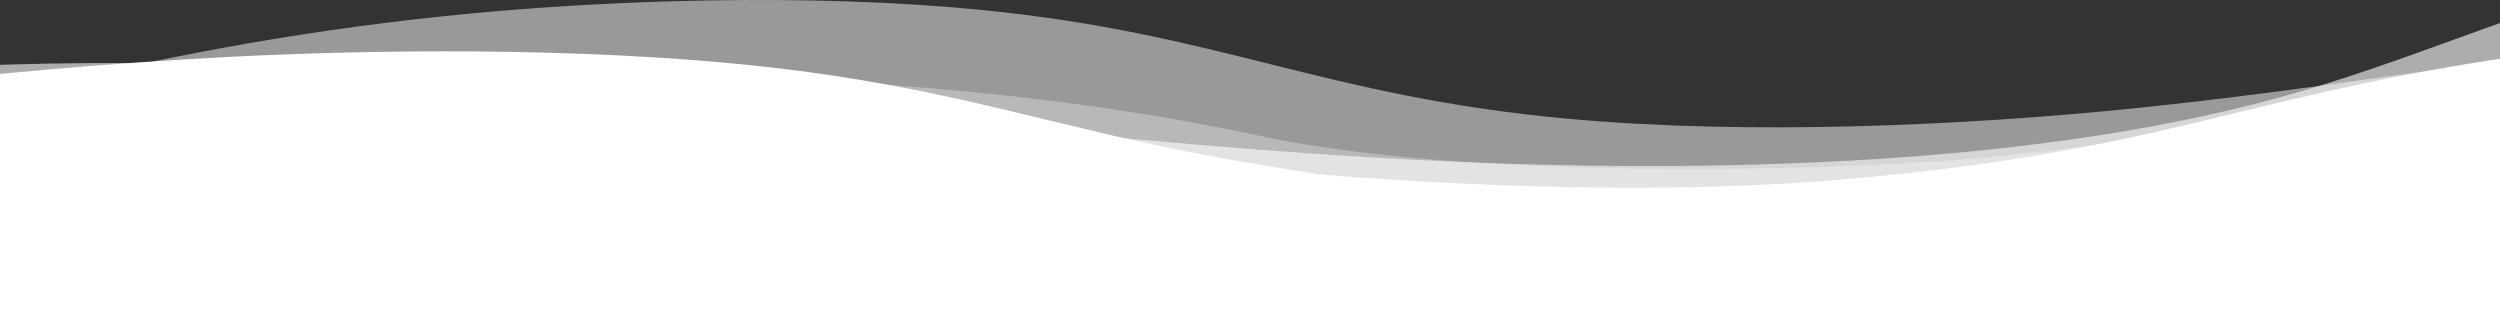
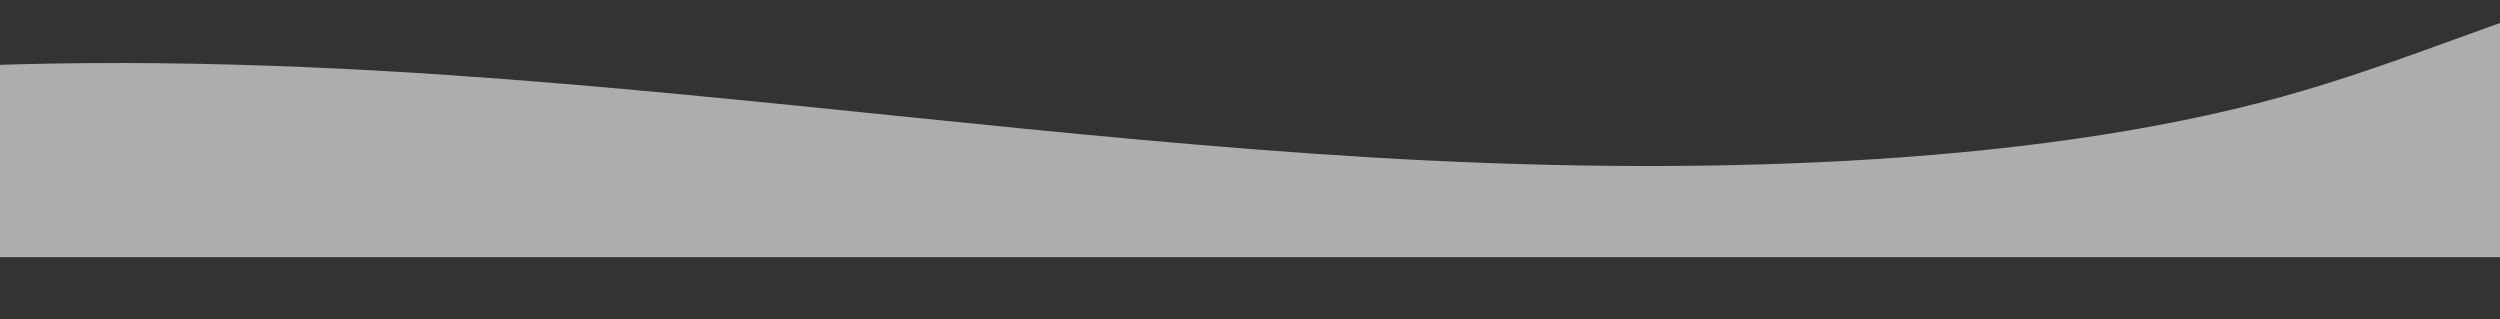
<svg xmlns="http://www.w3.org/2000/svg" viewBox="0 0 1920 245">
  <rect x="0" y="0" width="1920" height="245" fill="#333333" stroke="none" />
  <g fill="#FFF" fill-rule="evenodd">
-     <path d="M2019.723 33.257V245H-100V70.582c7.856-.672 15.409-1.29 22.56-1.863 17.891-1.43 45.592-2.878 79.882-4.128 203.42-7.413 413.511.45 590.36 21.526 80.127 9.549 157.215 20.301 237.959 29.8 174.71 20.563 391.064 37.803 578.92 22.342 165.295-13.605 248.182-37.661 349.448-61.594 72.916-17.222 159.05-34.459 260.594-43.408" />
-     <path d="M2019.722 58.312V245H-100.001V107.908C-12.985 93.317 86.267 81.272 193.702 72.38c101.166-8.368 444.017-38.809 774.96 32.192 117.915 25.298 317.784 29.942 487.02 21.346 252.108-12.804 415.766-78.392 564.04-67.606" opacity=".3" />
-     <path d="M2019.723 33.783v163.822H-100V96.955c42.425-9.584 83.189-19.464 124.556-29.22 91.548-21.36 191.052-42.227 316.615-55.342C466.761-.72 623.796-5.032 751.223 7.376c187.955 18.294 263.439 66.526 453.685 83.896 137.624 12.567 302.893 5.476 437.218-8.409 133.671-13.815 248.207-33.773 377.597-49.08" opacity=".5" />
    <path d="M2019.722-14.268V197.5H-100.001V54.897c146.41-10.592 298.714-7.189 444.696 2.758 238.89 16.274 469.147 48.92 708.843 63.257 239.721 14.338 501.7 8.059 699.195-46.641 94.672-26.23 173.175-63.013 266.989-88.54" fill-opacity=".6" />
-     <path d="M2019.722 168.314V245H-100.001V67.503c86.764-10.107 178.463-18.852 276.43-23.838 141.477-7.2 299.497-5.893 424.152 9.106 118.164 14.222 192.814 38.62 286.807 58.631 205.45 43.74 513.279 66.589 815.996 65.776 107.057-.287 213.208-3.382 316.338-8.864" />
  </g>
</svg>